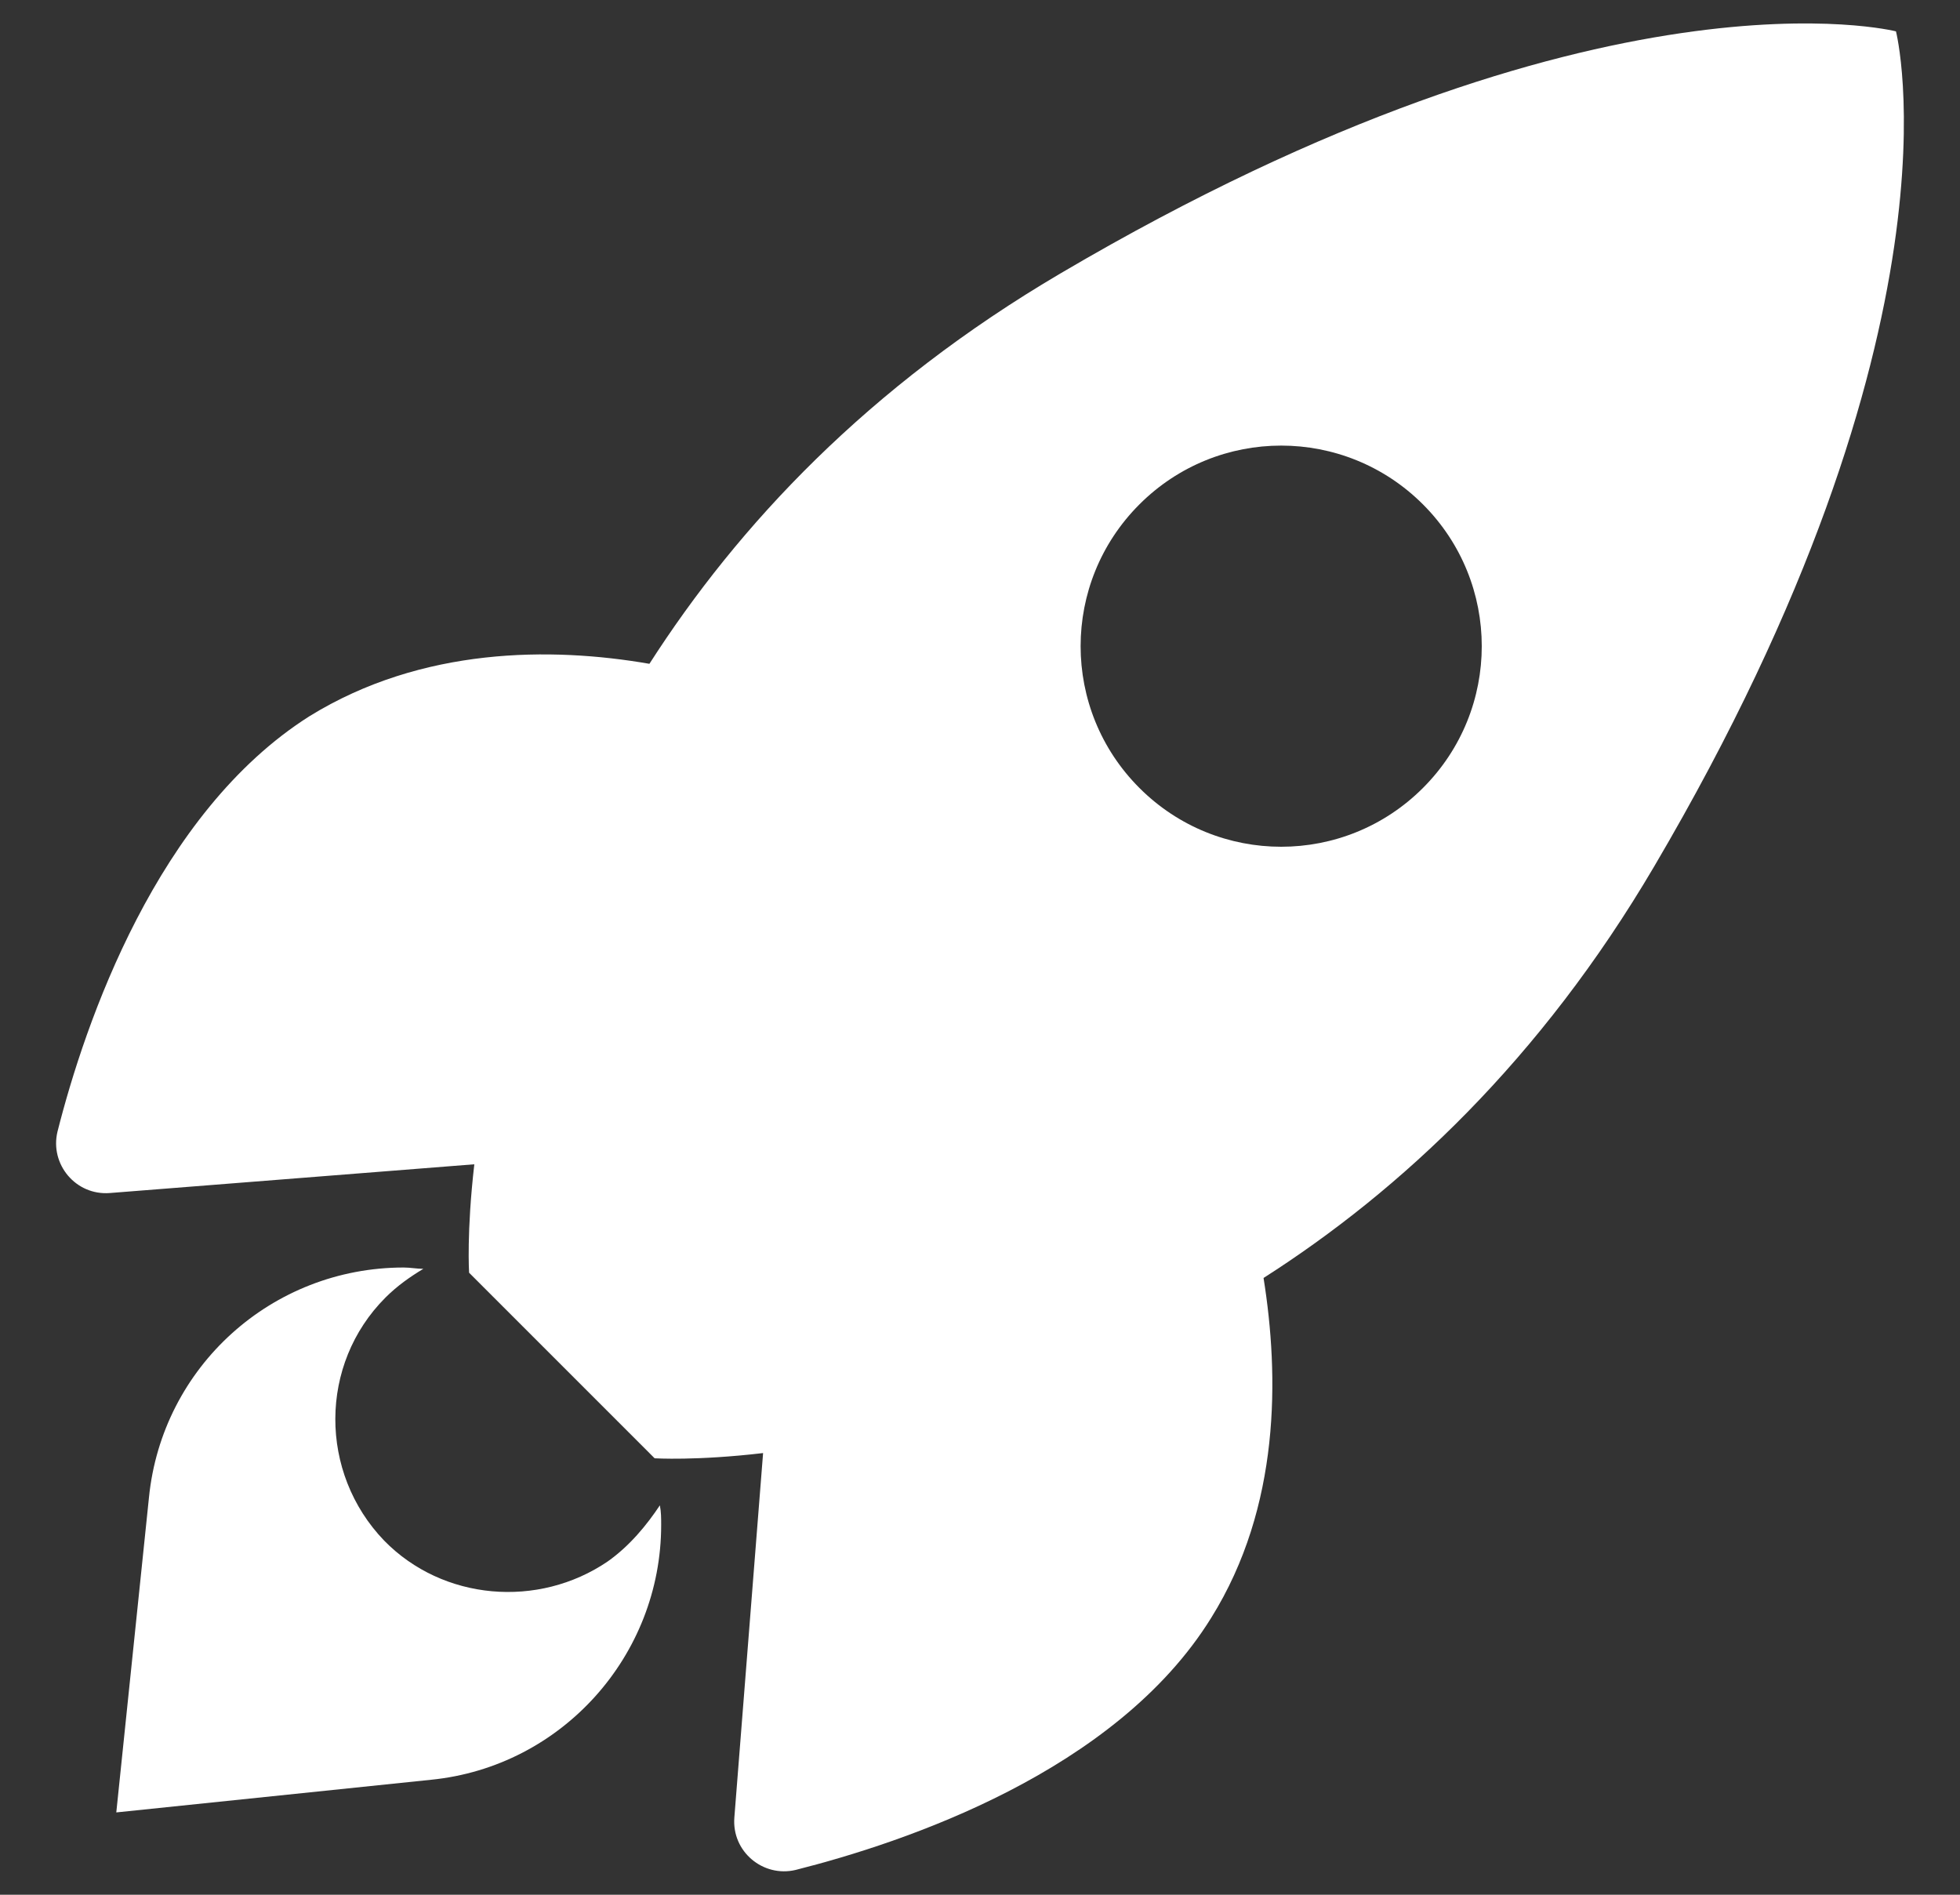
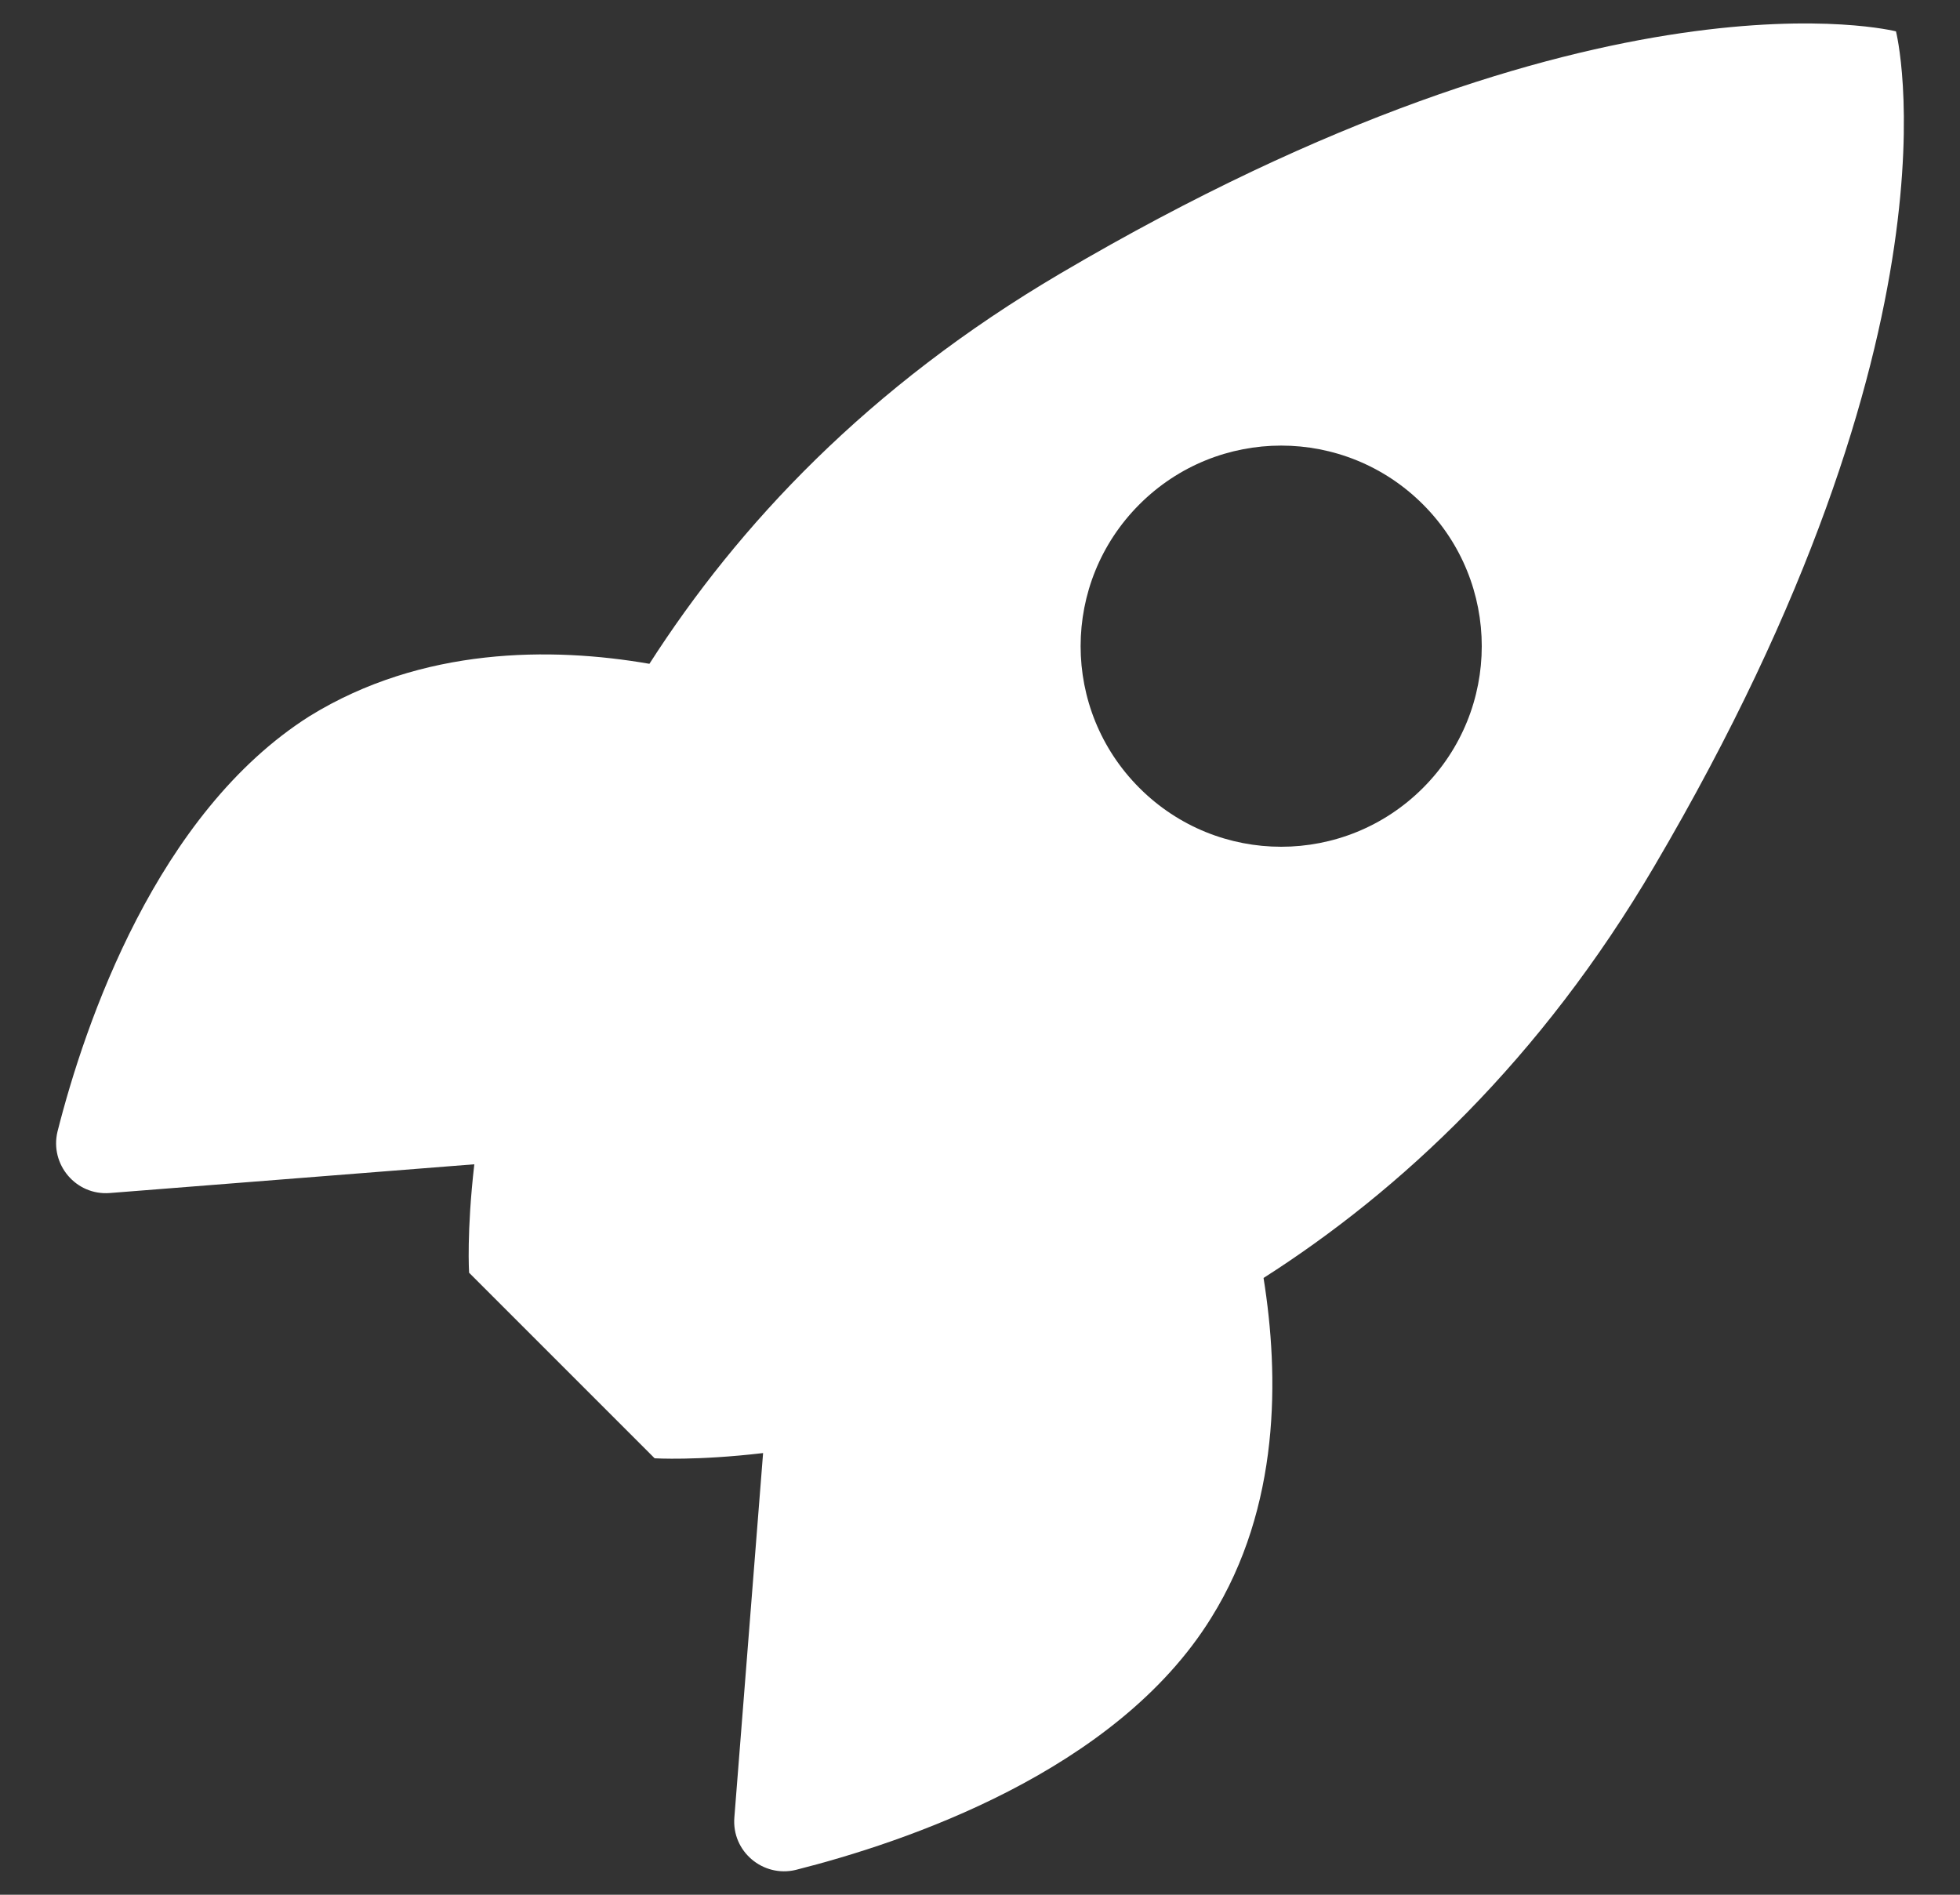
<svg xmlns="http://www.w3.org/2000/svg" version="1.1" id="Layer_1" x="0px" y="0px" viewBox="0 0 150 145" style="enable-background:new 0 0 150 145;" xml:space="preserve">
  <rect x="0" y="0" width="150" height="145" fill="#333333" stroke="none" />
  <style type="text/css">
	.st0{fill:#FFFFFF;}
</style>
  <g>
-     <path class="st0" d="M46.5,119.5c-5.3,3.6-12.6,3-17.1-1.6c-5-5.2-5-13.5,0.1-18.6c0.9-0.9,1.9-1.6,2.9-2.2c-0.5,0-1-0.1-1.5-0.1   l0,0c-10.1,0-18.5,7.6-19.5,17.6l-2.5,24.1l24.1-2.5c10-1,17.6-9.5,17.6-19.5c0-0.5,0-1-0.1-1.5C49.5,116.7,48.2,118.3,46.5,119.5z   " />
    <path class="st0" d="M145.1,2.4c0,0-22.6-5.8-63.9,18.5c-14.8,8.7-24.7,19.3-31.5,29.9c-7.5-1.3-17.4-1.3-26,4   C12,62.2,6.5,78.3,4.4,86.6c-0.6,2.5,1.4,4.9,4,4.7l27.9-2.2c-0.6,5.2-0.4,8.3-0.4,8.3l14.2,14.2c0,0,3.2,0.2,8.3-0.4l-2.2,27.9   c-0.2,2.6,2.2,4.6,4.7,4c8.3-2.1,24.5-7.5,31.8-19.3c5.3-8.5,5.2-18.5,4-26c10.5-6.7,21.2-16.7,29.9-31.5   C150.9,25,145.1,2.4,145.1,2.4z M108.9,60.3c-6,6-15.7,6-21.7,0c-6-6-6-15.7,0-21.7s15.7-6,21.7,0   C114.9,44.6,114.9,54.3,108.9,60.3z" />
  </g>
</svg>